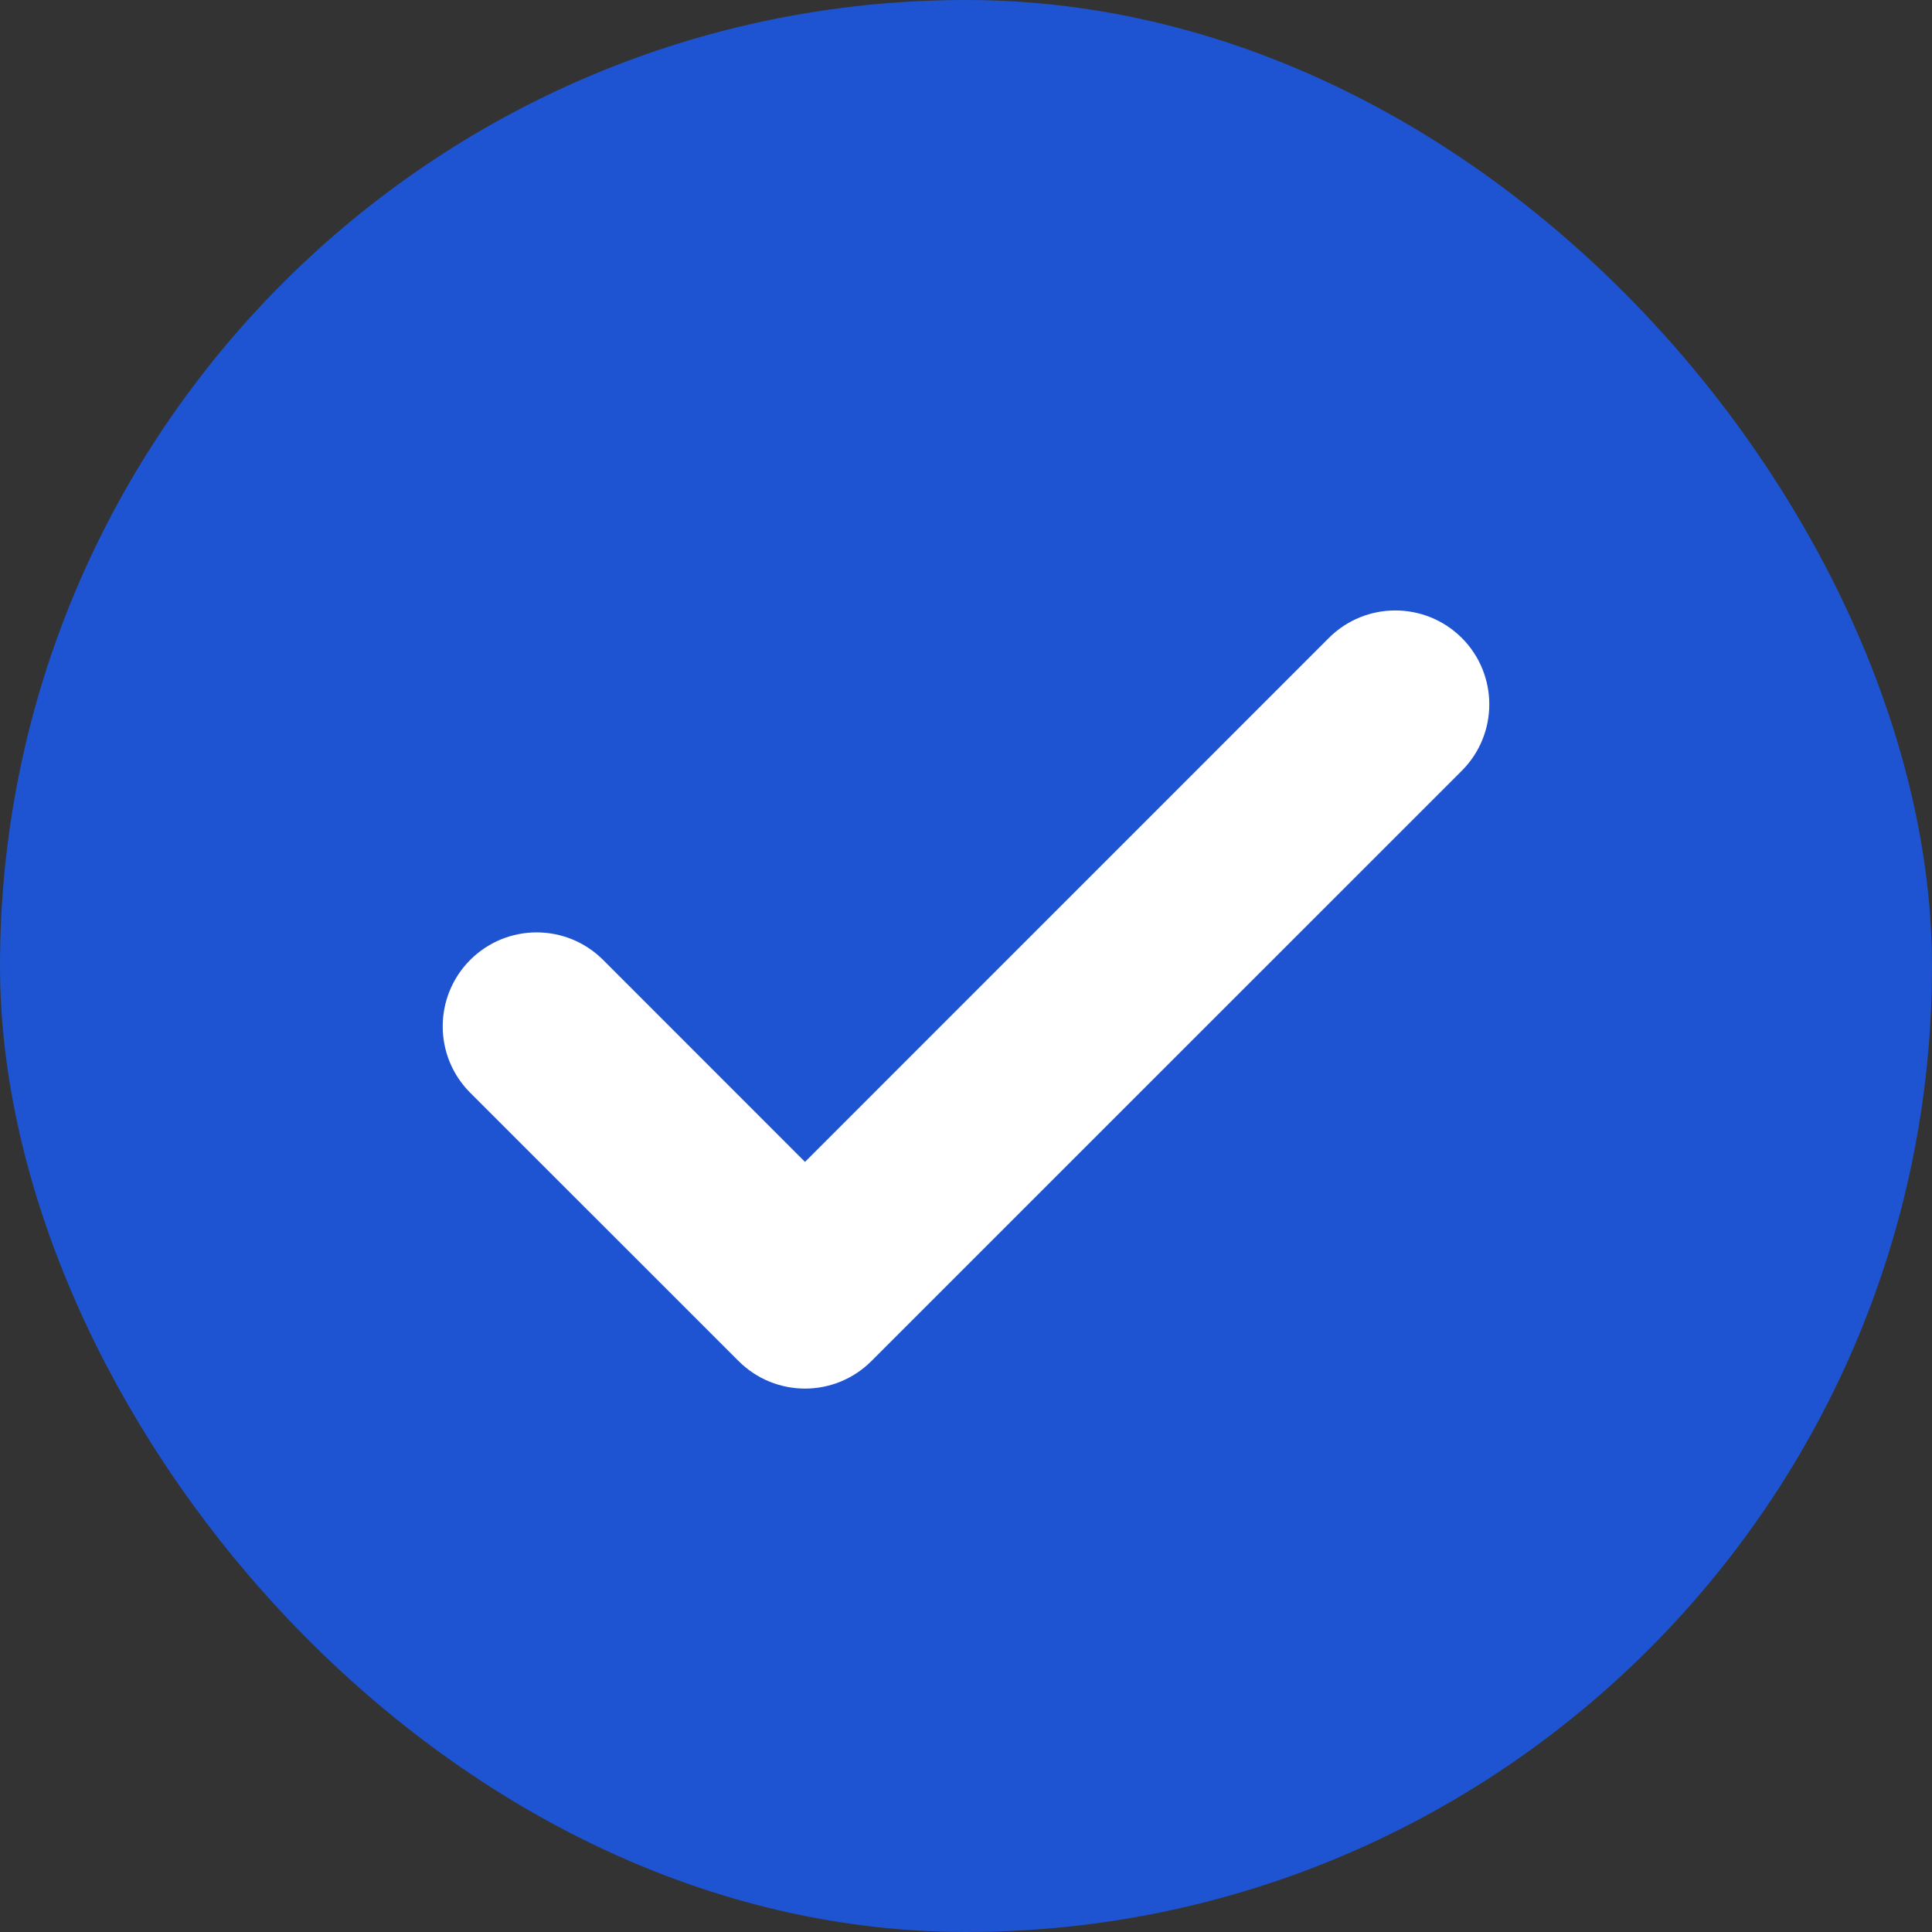
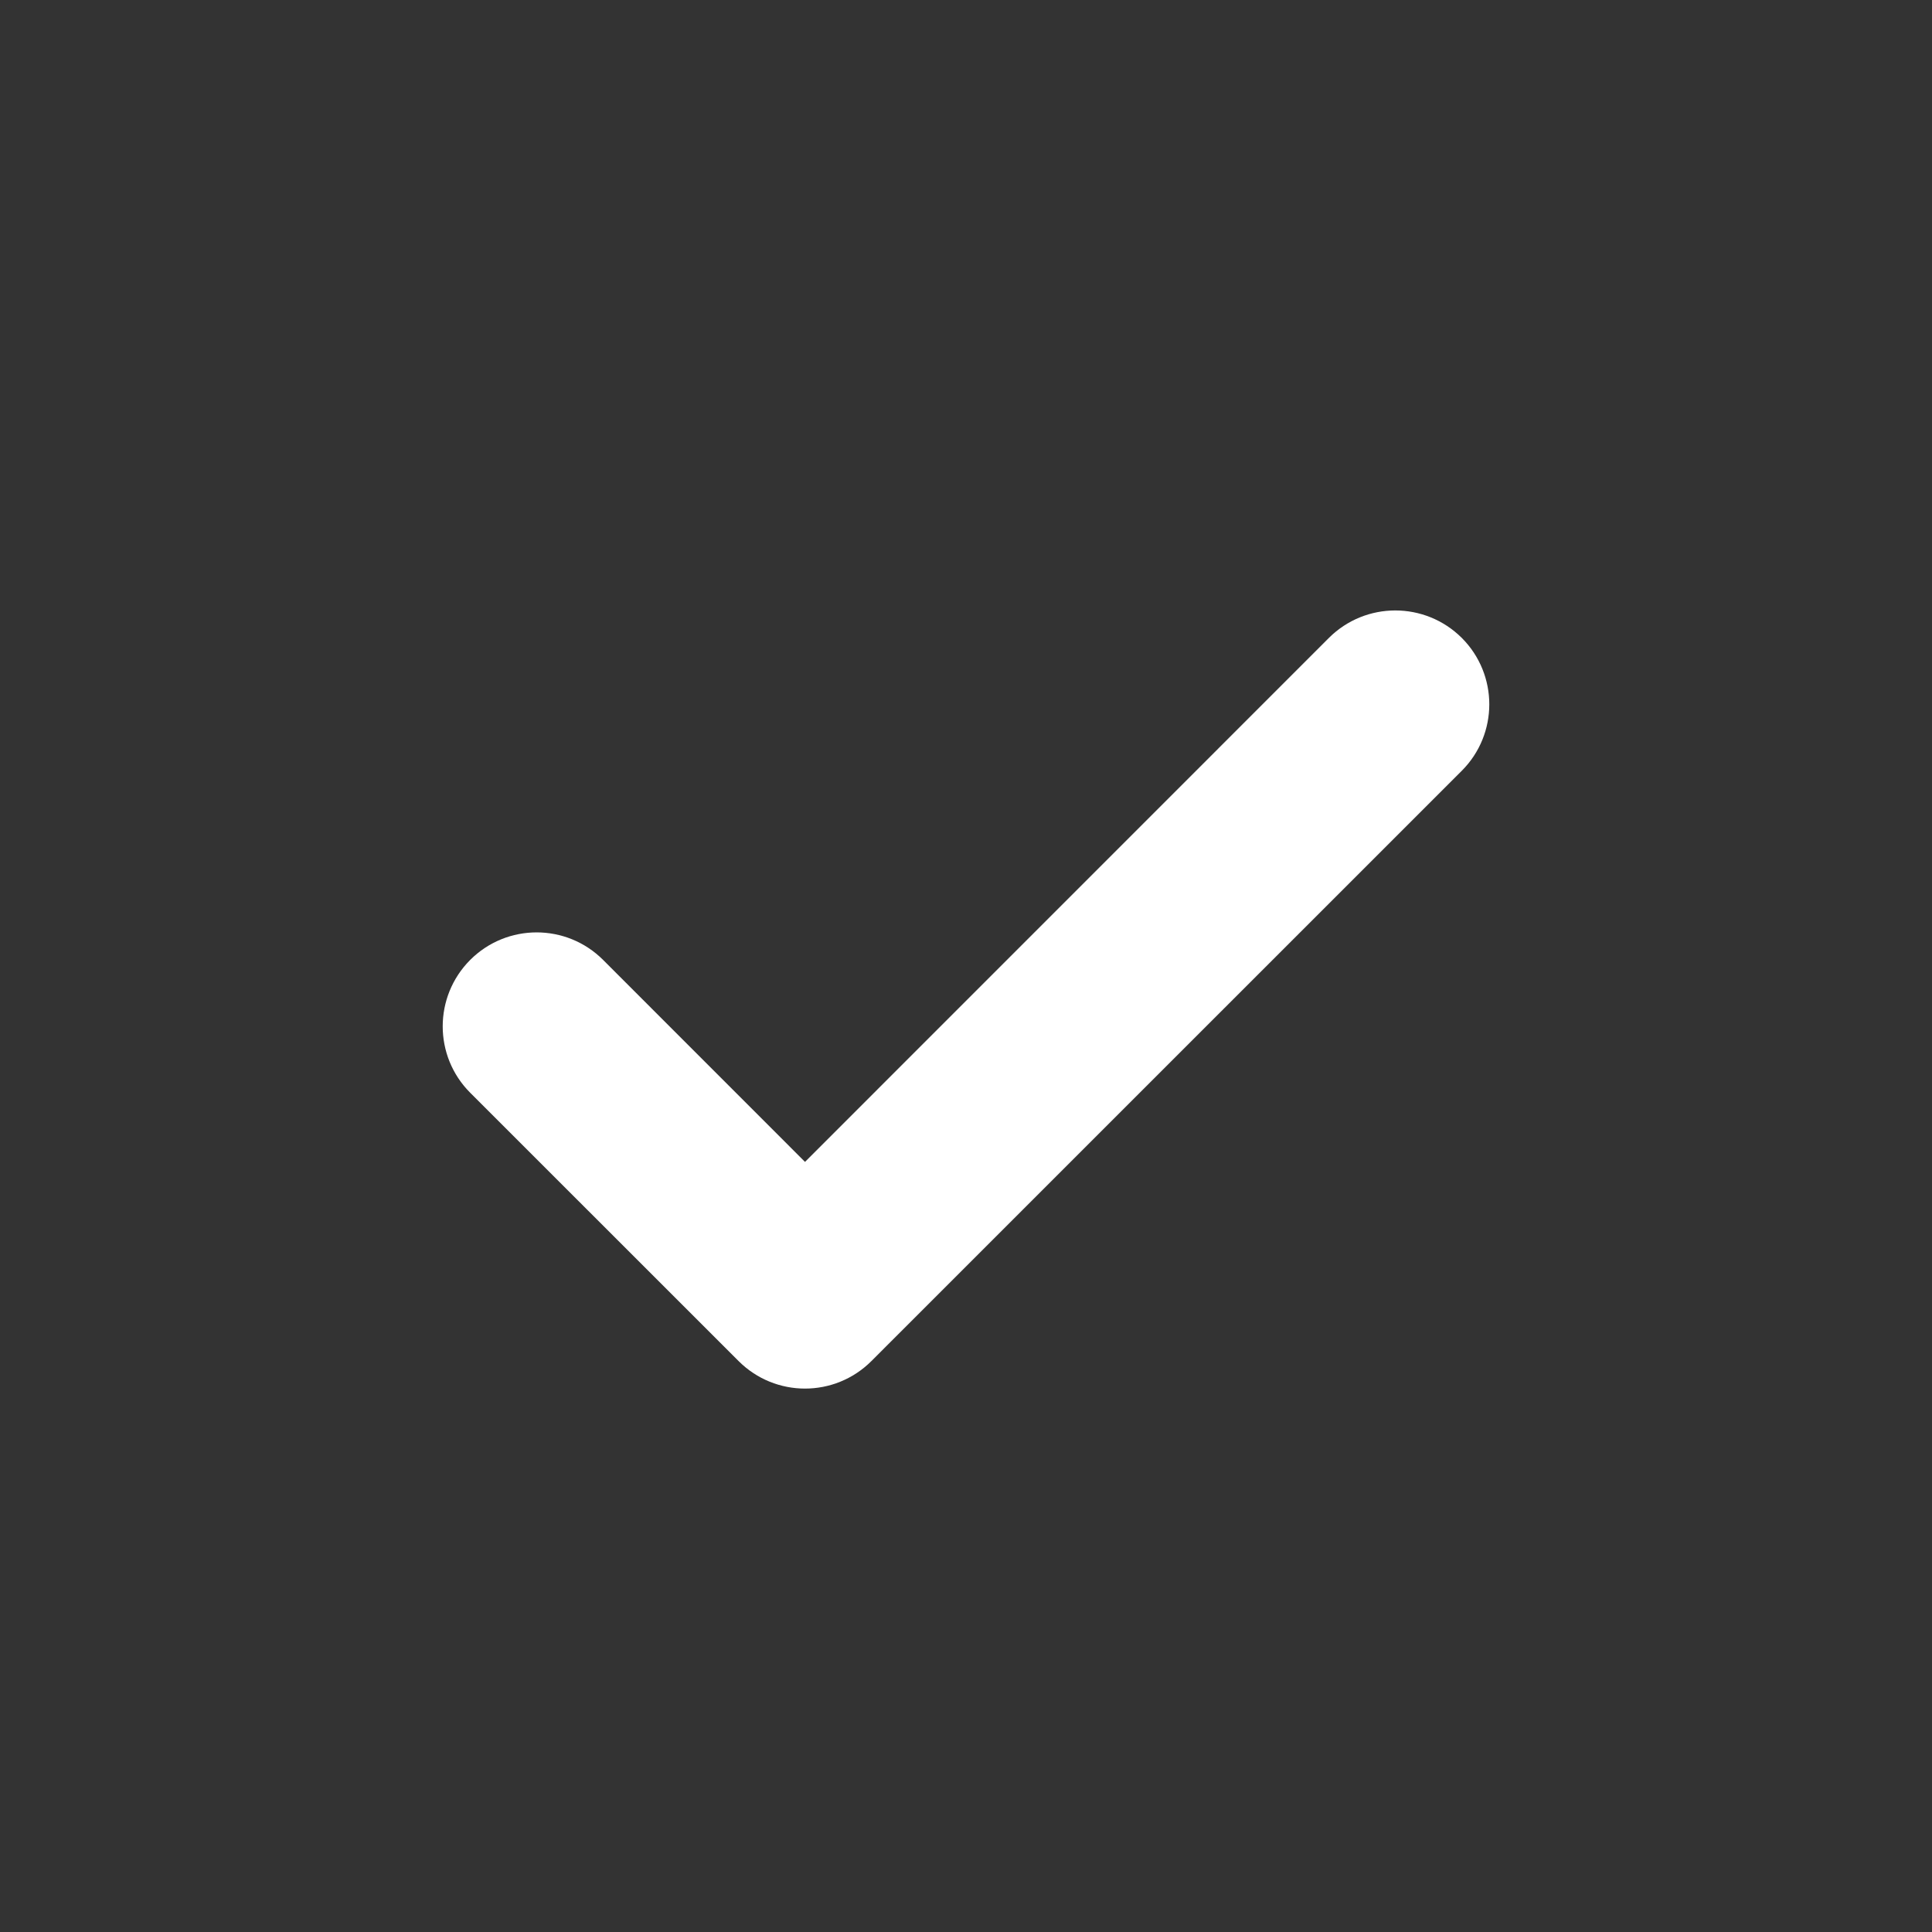
<svg xmlns="http://www.w3.org/2000/svg" width="24" height="24" viewBox="0 0 24 24" fill="none">
  <rect x="0" y="0" width="24" height="24" fill="#333333" stroke="none" />
-   <rect x="0.75" y="0.75" width="22.5" height="22.5" rx="11.25" fill="#1E54D1" />
-   <rect x="0.75" y="0.75" width="22.5" height="22.5" rx="11.25" stroke="#1E54D1" stroke-width="1.5" />
  <path d="M17.982 9.398C18.34 9.04 18.34 8.459 17.982 8.101L17.805 8.278L17.982 8.101C17.623 7.744 17.043 7.744 16.685 8.101L10 14.787L7.315 12.101C6.957 11.743 6.376 11.743 6.018 12.101C5.66 12.46 5.66 13.04 6.018 13.398L9.352 16.731C9.71 17.089 10.29 17.089 10.648 16.731L17.982 9.398Z" fill="white" stroke="white" stroke-width="0.5" stroke-linecap="round" stroke-linejoin="round" />
</svg>